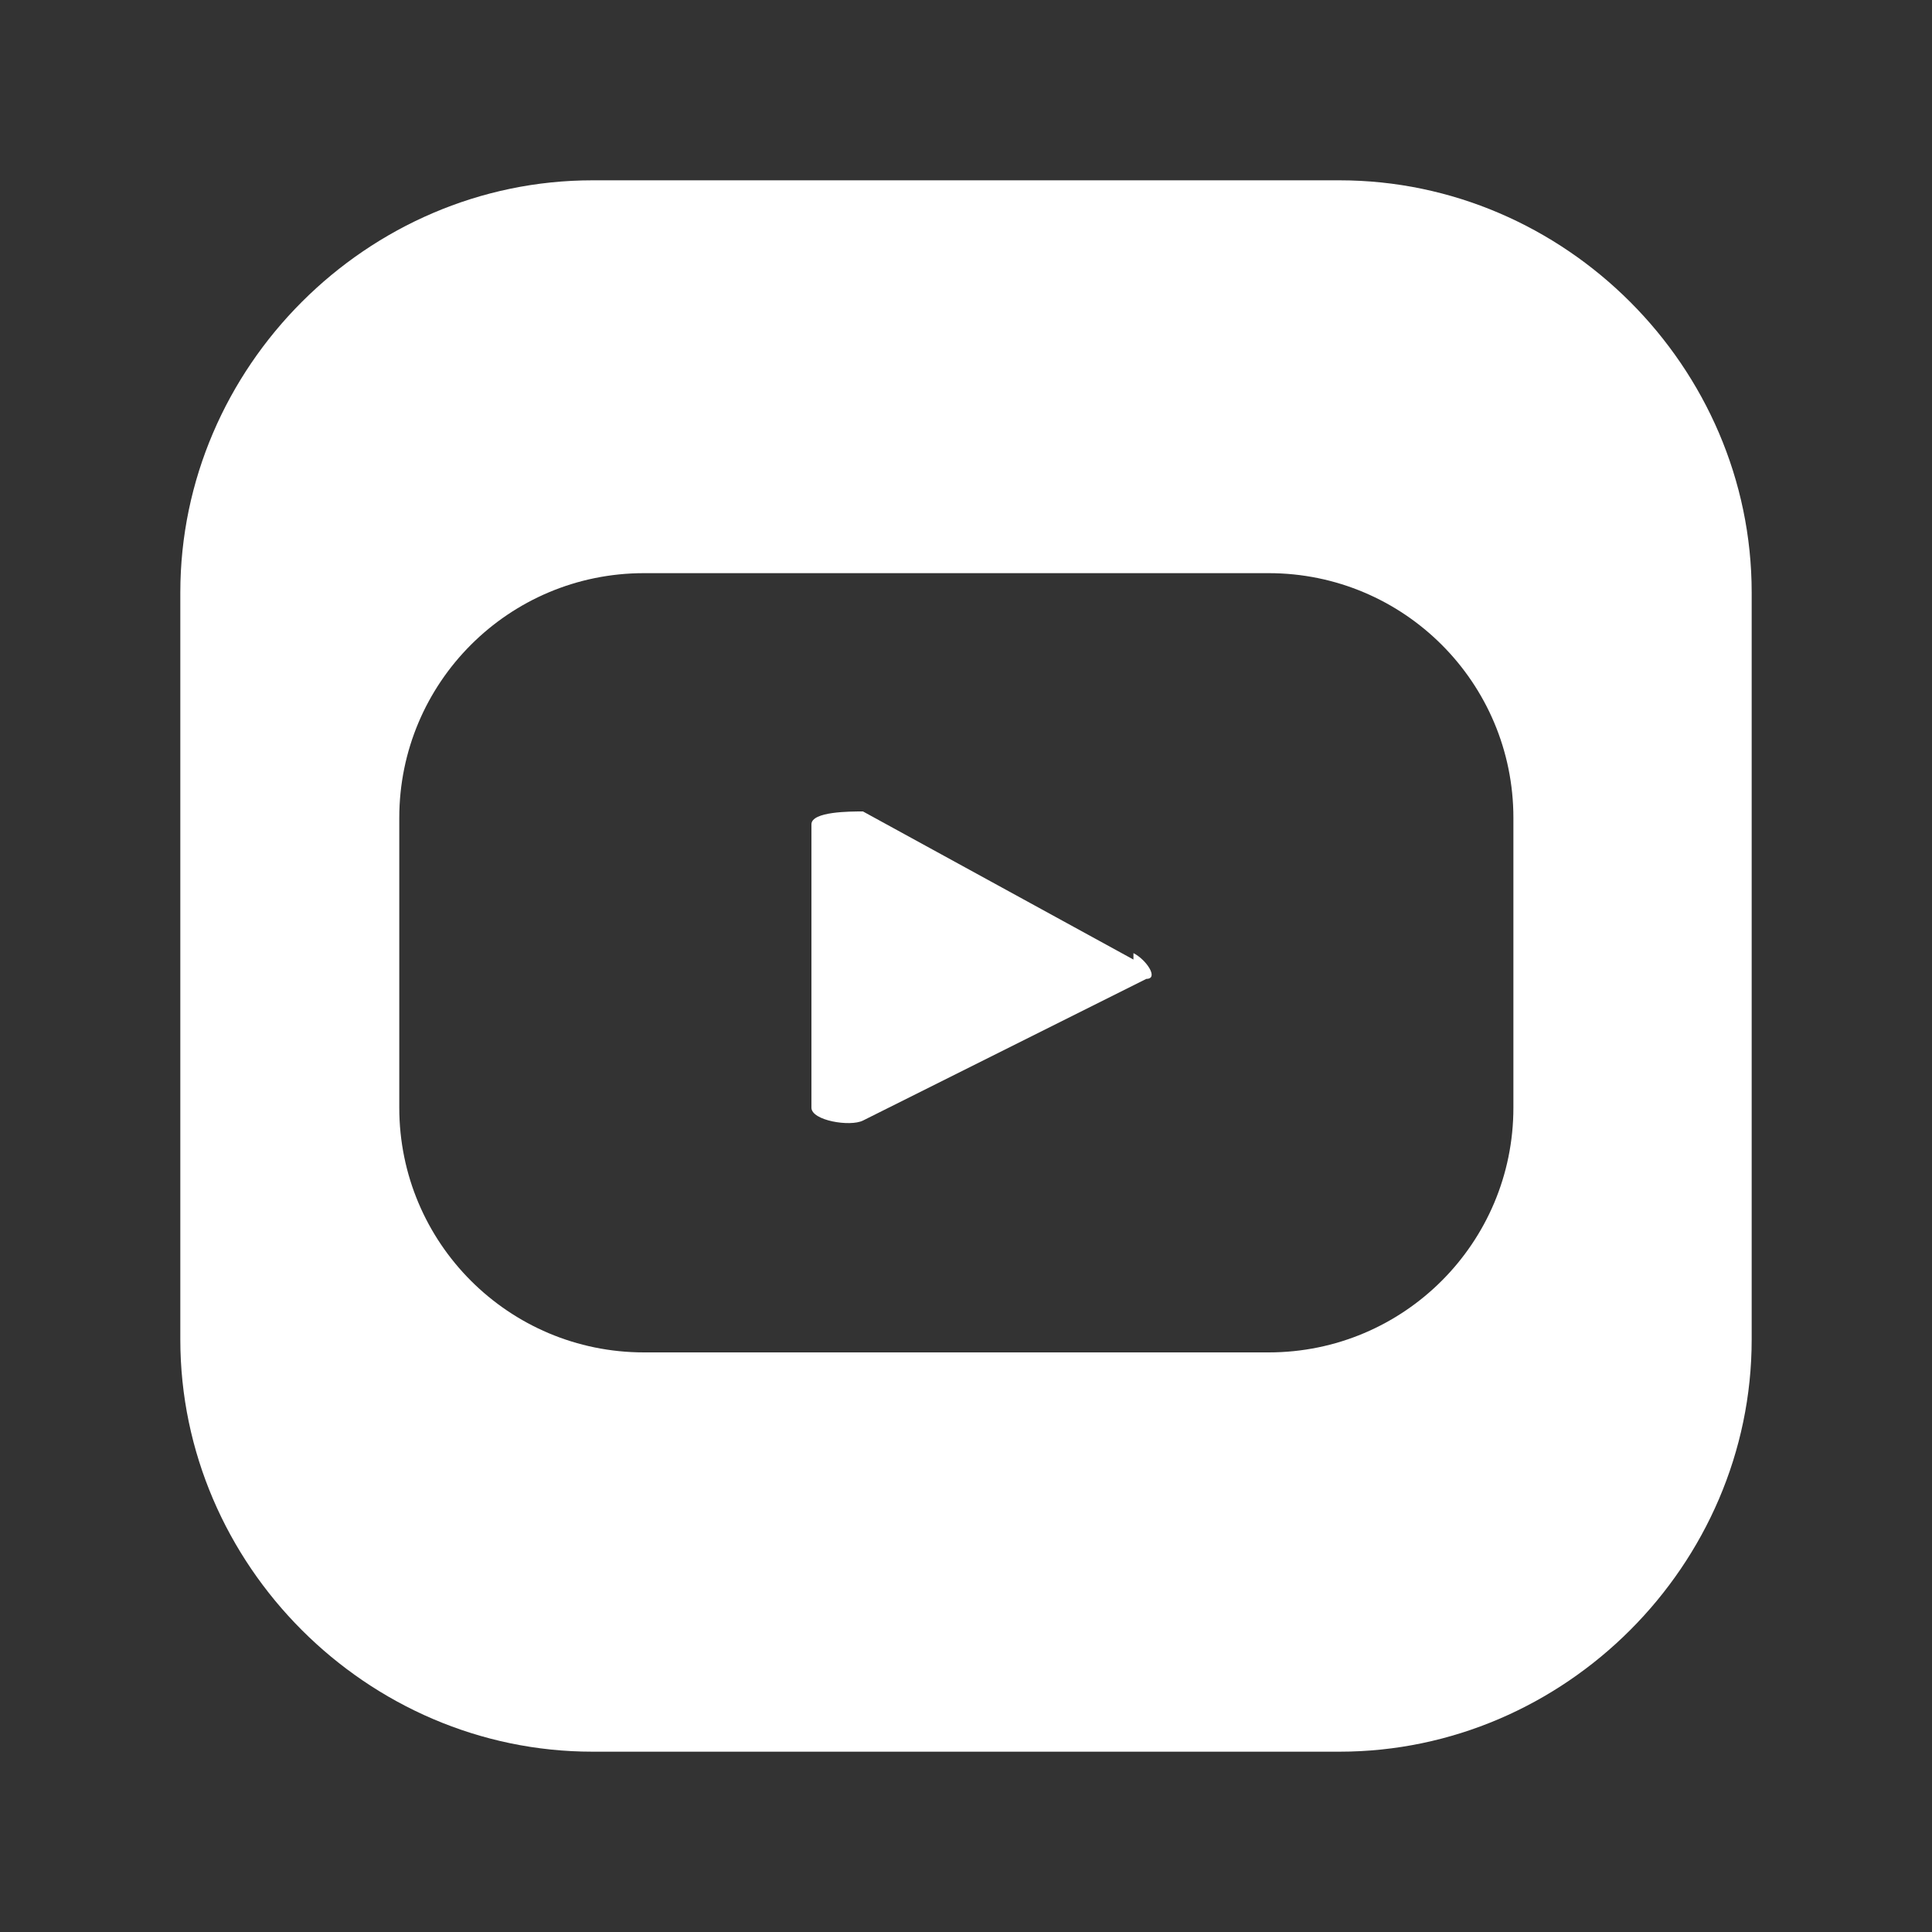
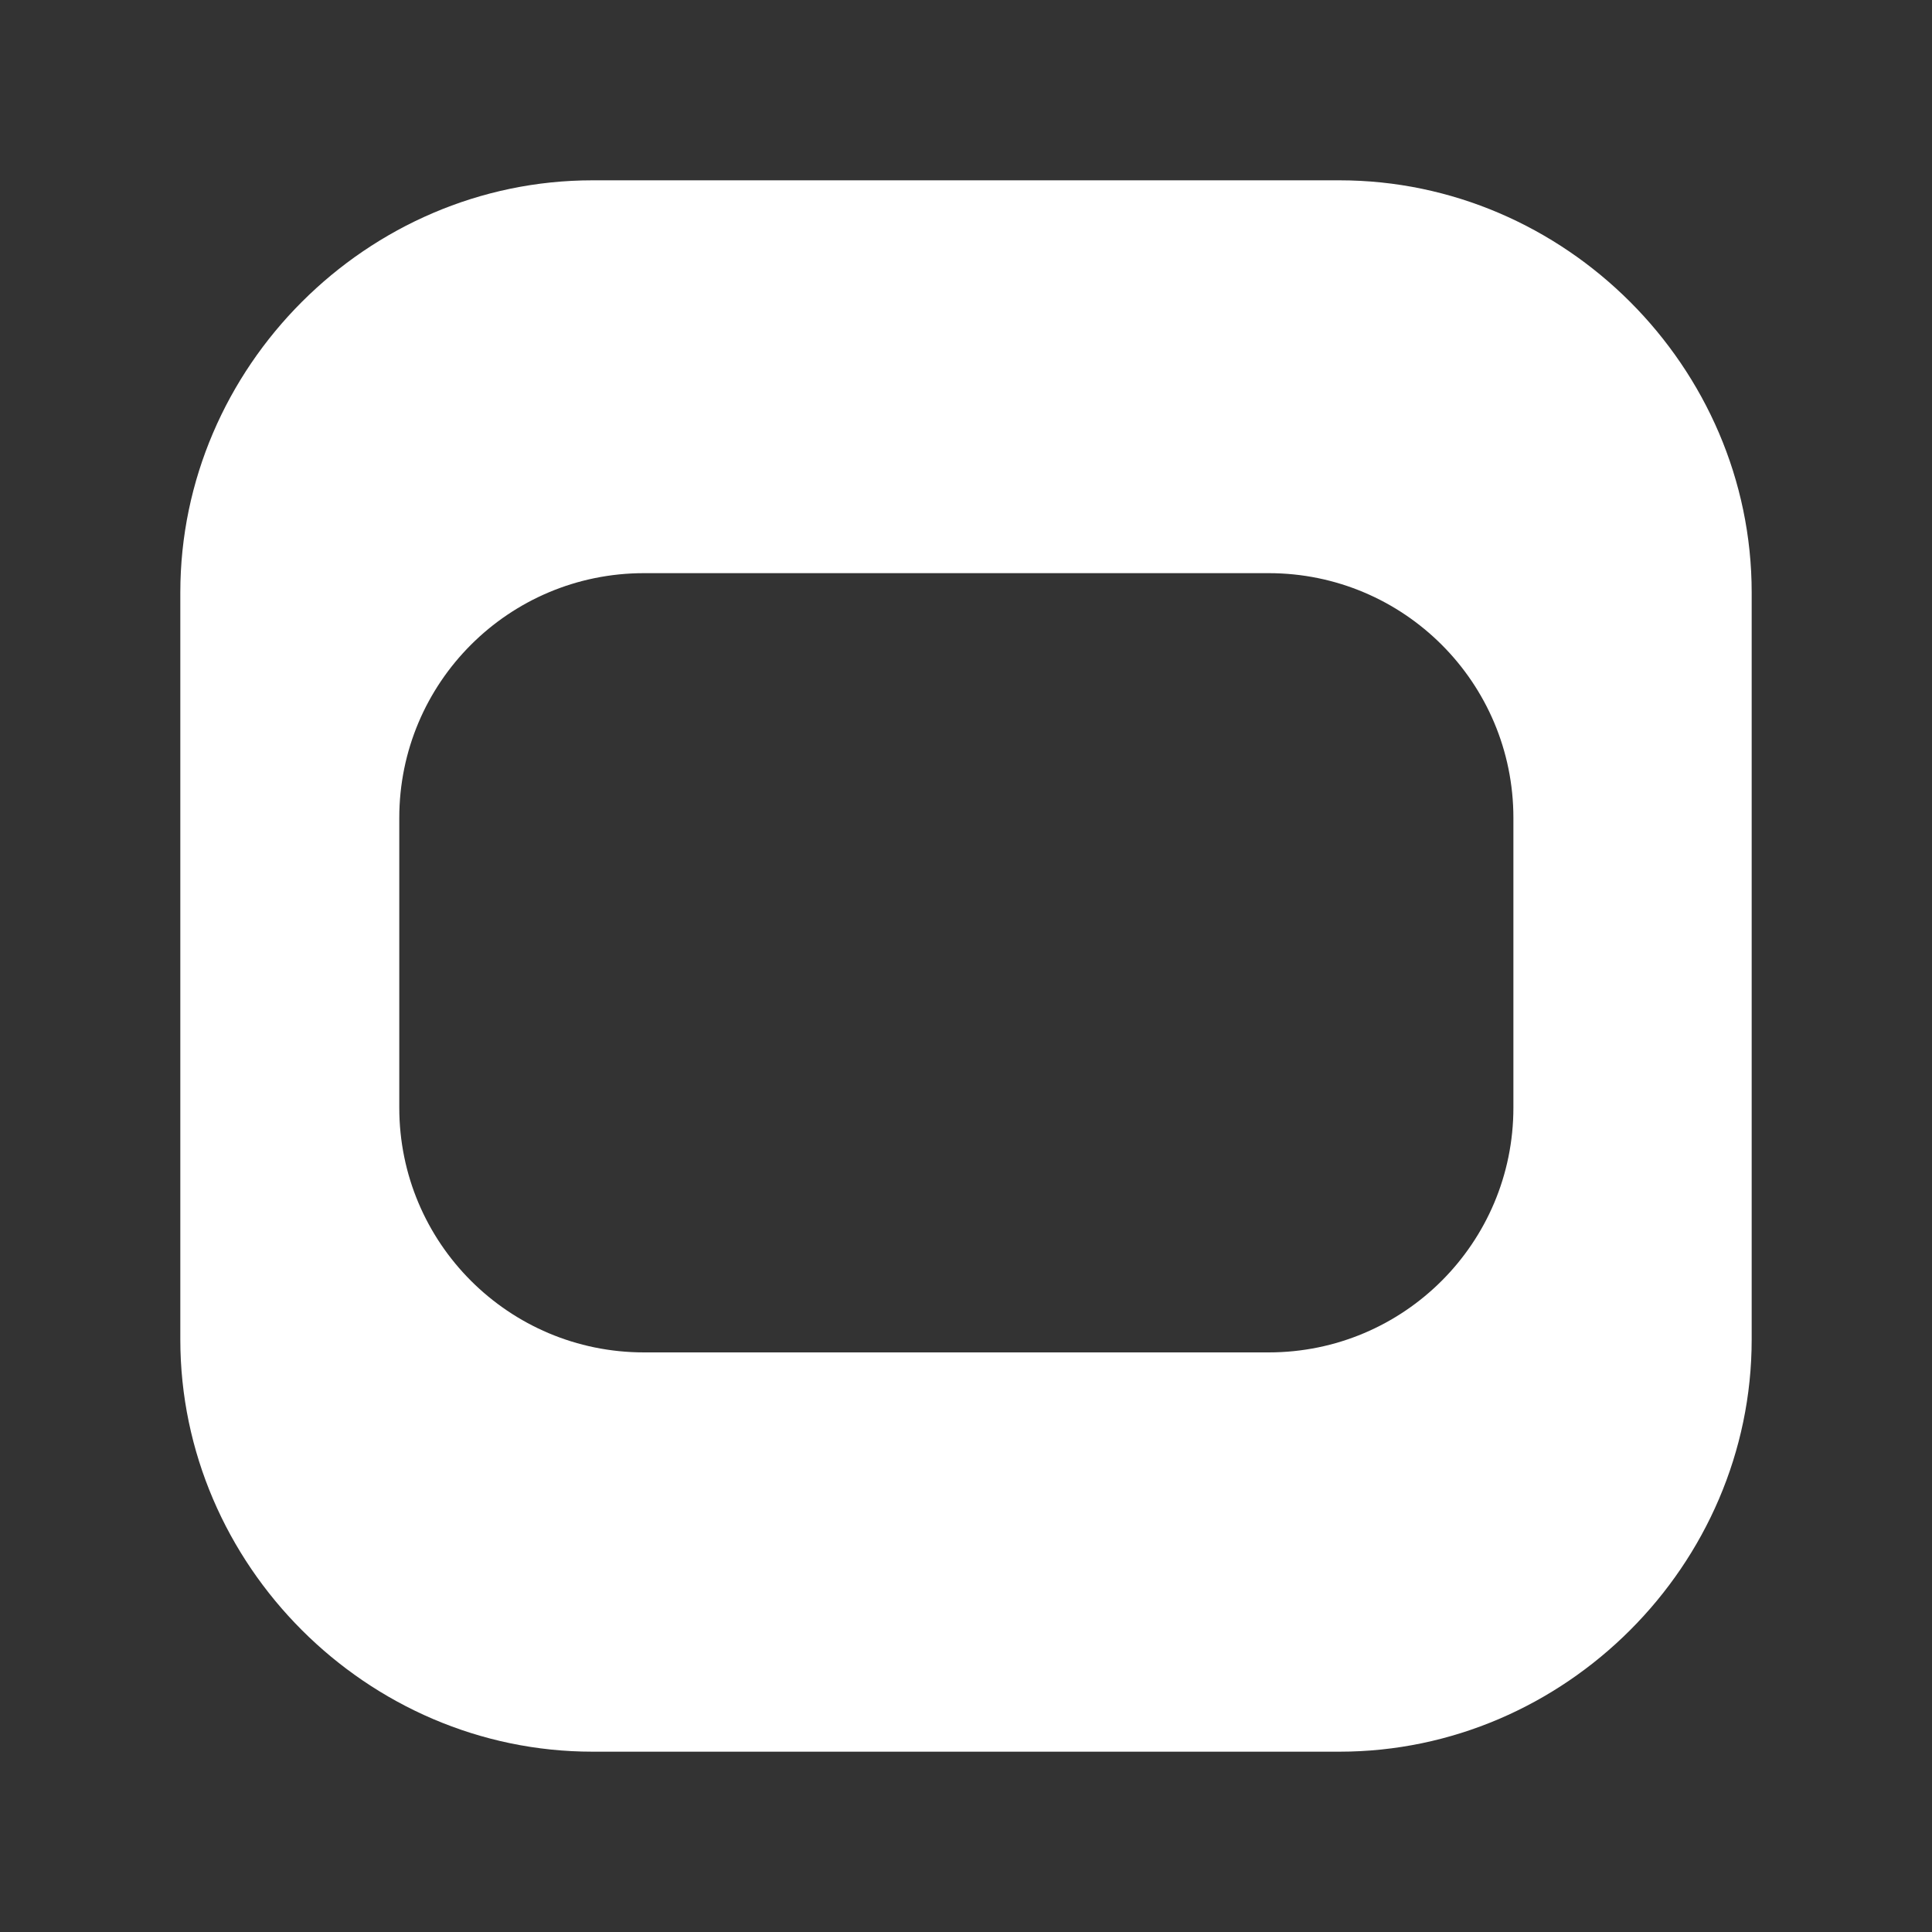
<svg xmlns="http://www.w3.org/2000/svg" id="Livello_1" viewBox="0 0 30 30">
  <rect x="0" y="0" width="30" height="30" fill="#333333" stroke="none" />
  <defs>
    <style>      .st0 {        fill: #fff;      }    </style>
  </defs>
-   <path class="st0" d="M17.6,14.9l-4.2-2.3c-.2,0-.8,0-.8.2v4.4c0,.2.6.3.8.2l4.4-2.2c.2,0,0-.3-.2-.4Z" />
  <path class="st0" d="M20.8,2.8h-11.6c-3.5,0-6.4,2.9-6.4,6.4v11.6c0,3.5,2.9,6.4,6.4,6.4h11.6c3.5,0,6.4-2.9,6.4-6.4v-11.6c0-3.5-2.9-6.4-6.4-6.4ZM23.5,17.2c0,2.1-1.7,3.8-3.8,3.8h-9.7c-2.1,0-3.8-1.7-3.8-3.8v-4.5c0-2.1,1.7-3.8,3.8-3.8h9.7c2.1,0,3.8,1.7,3.8,3.8v4.5Z" />
</svg>